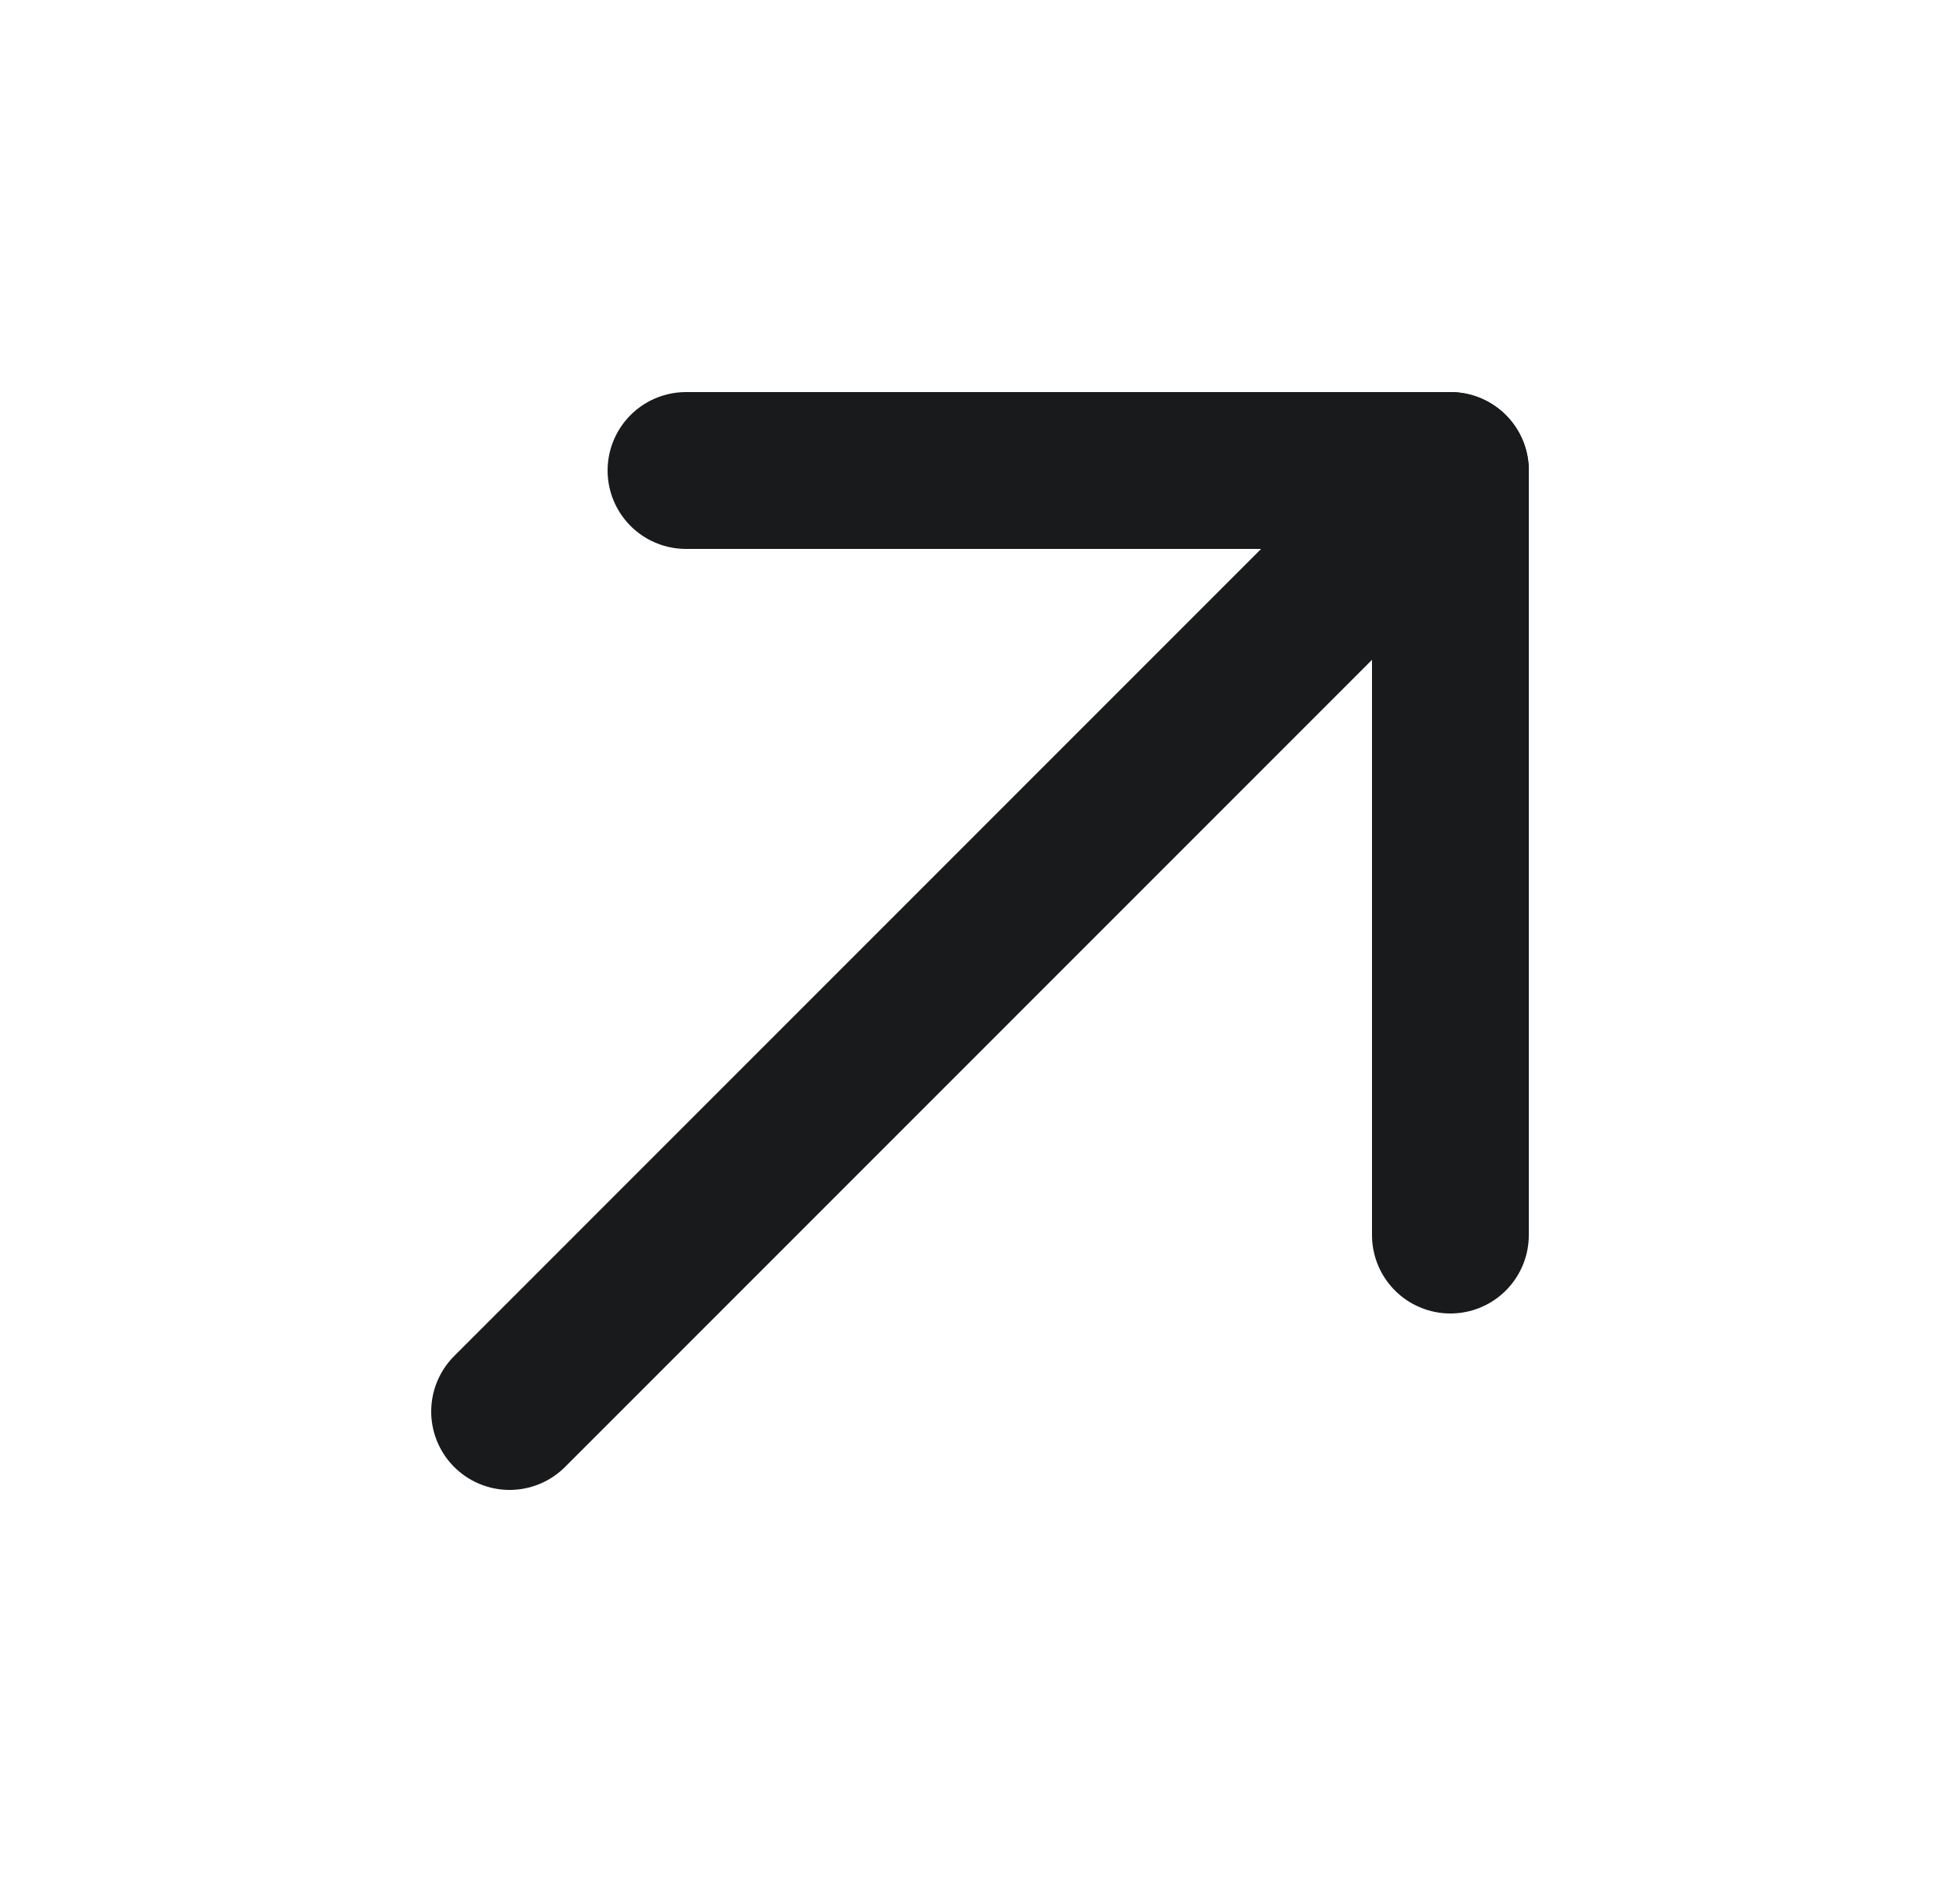
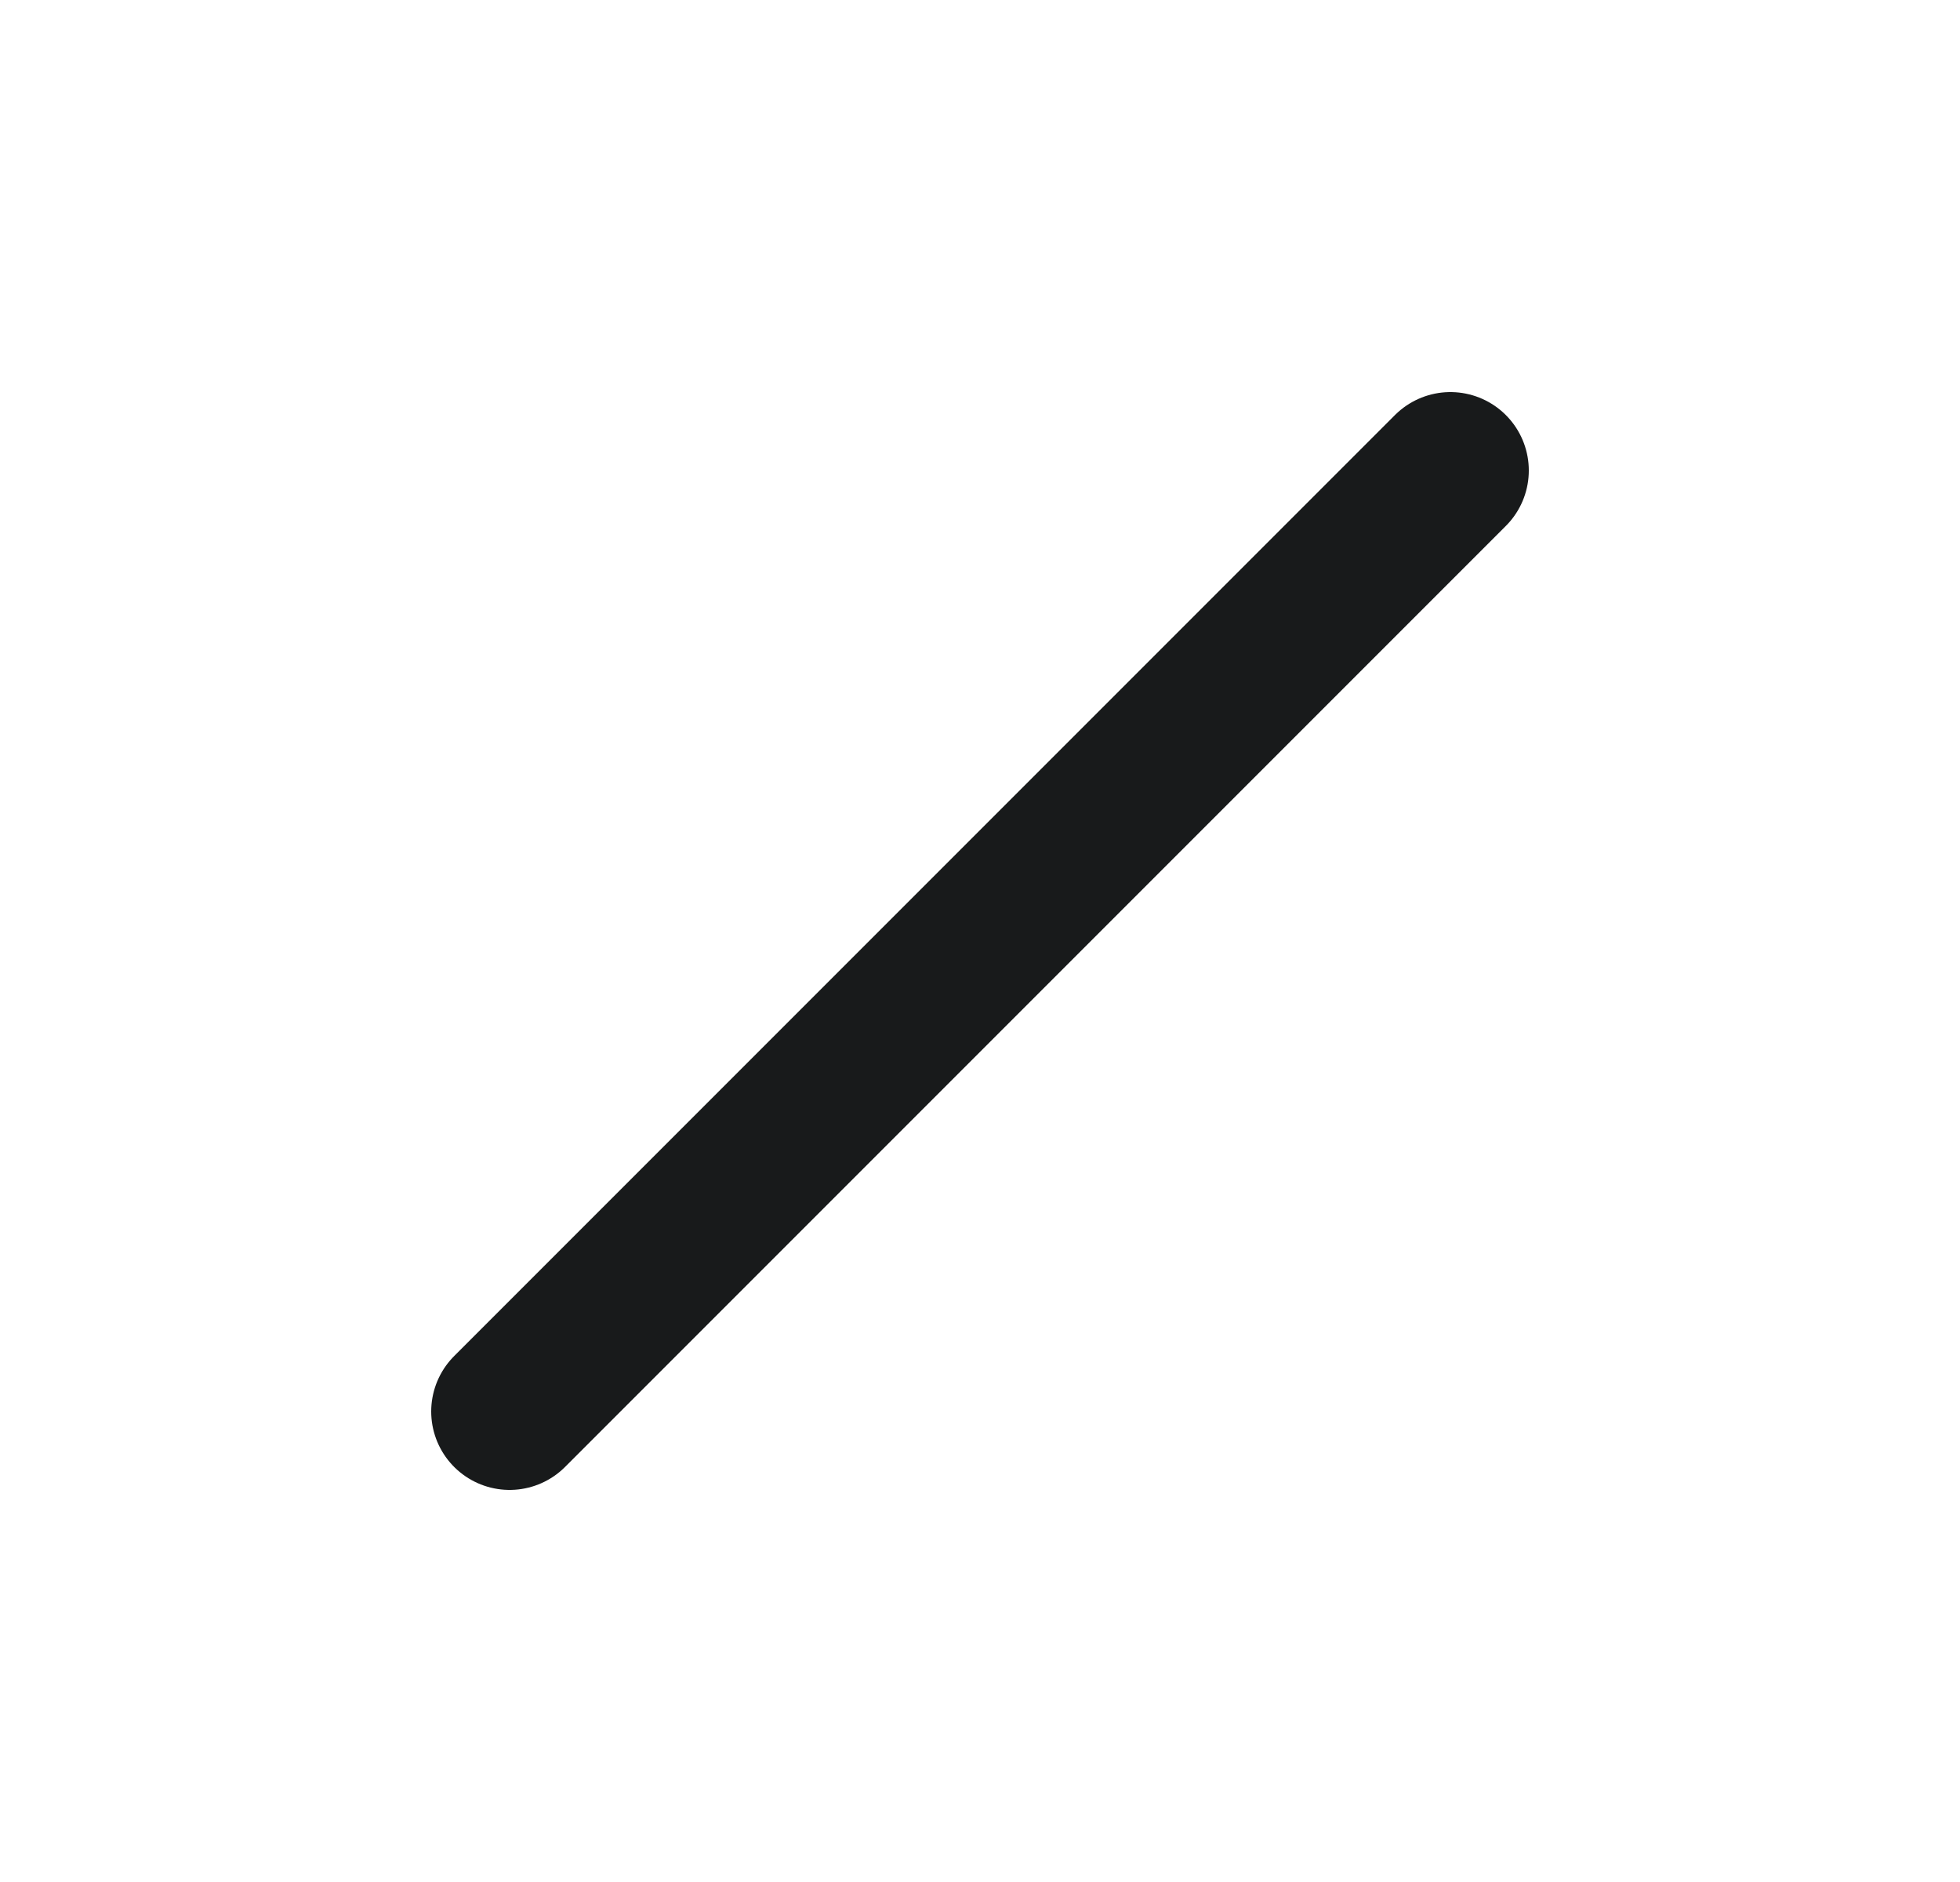
<svg xmlns="http://www.w3.org/2000/svg" width="25" height="24" viewBox="0 0 25 24" fill="none">
  <path d="M6.5 18L18.5 6" stroke="#181A1B" stroke-width="2" stroke-linecap="round" stroke-linejoin="round" />
-   <path d="M8.75 6H18.5V15.75" stroke="#181A1B" stroke-width="2" stroke-linecap="round" stroke-linejoin="round" />
</svg>